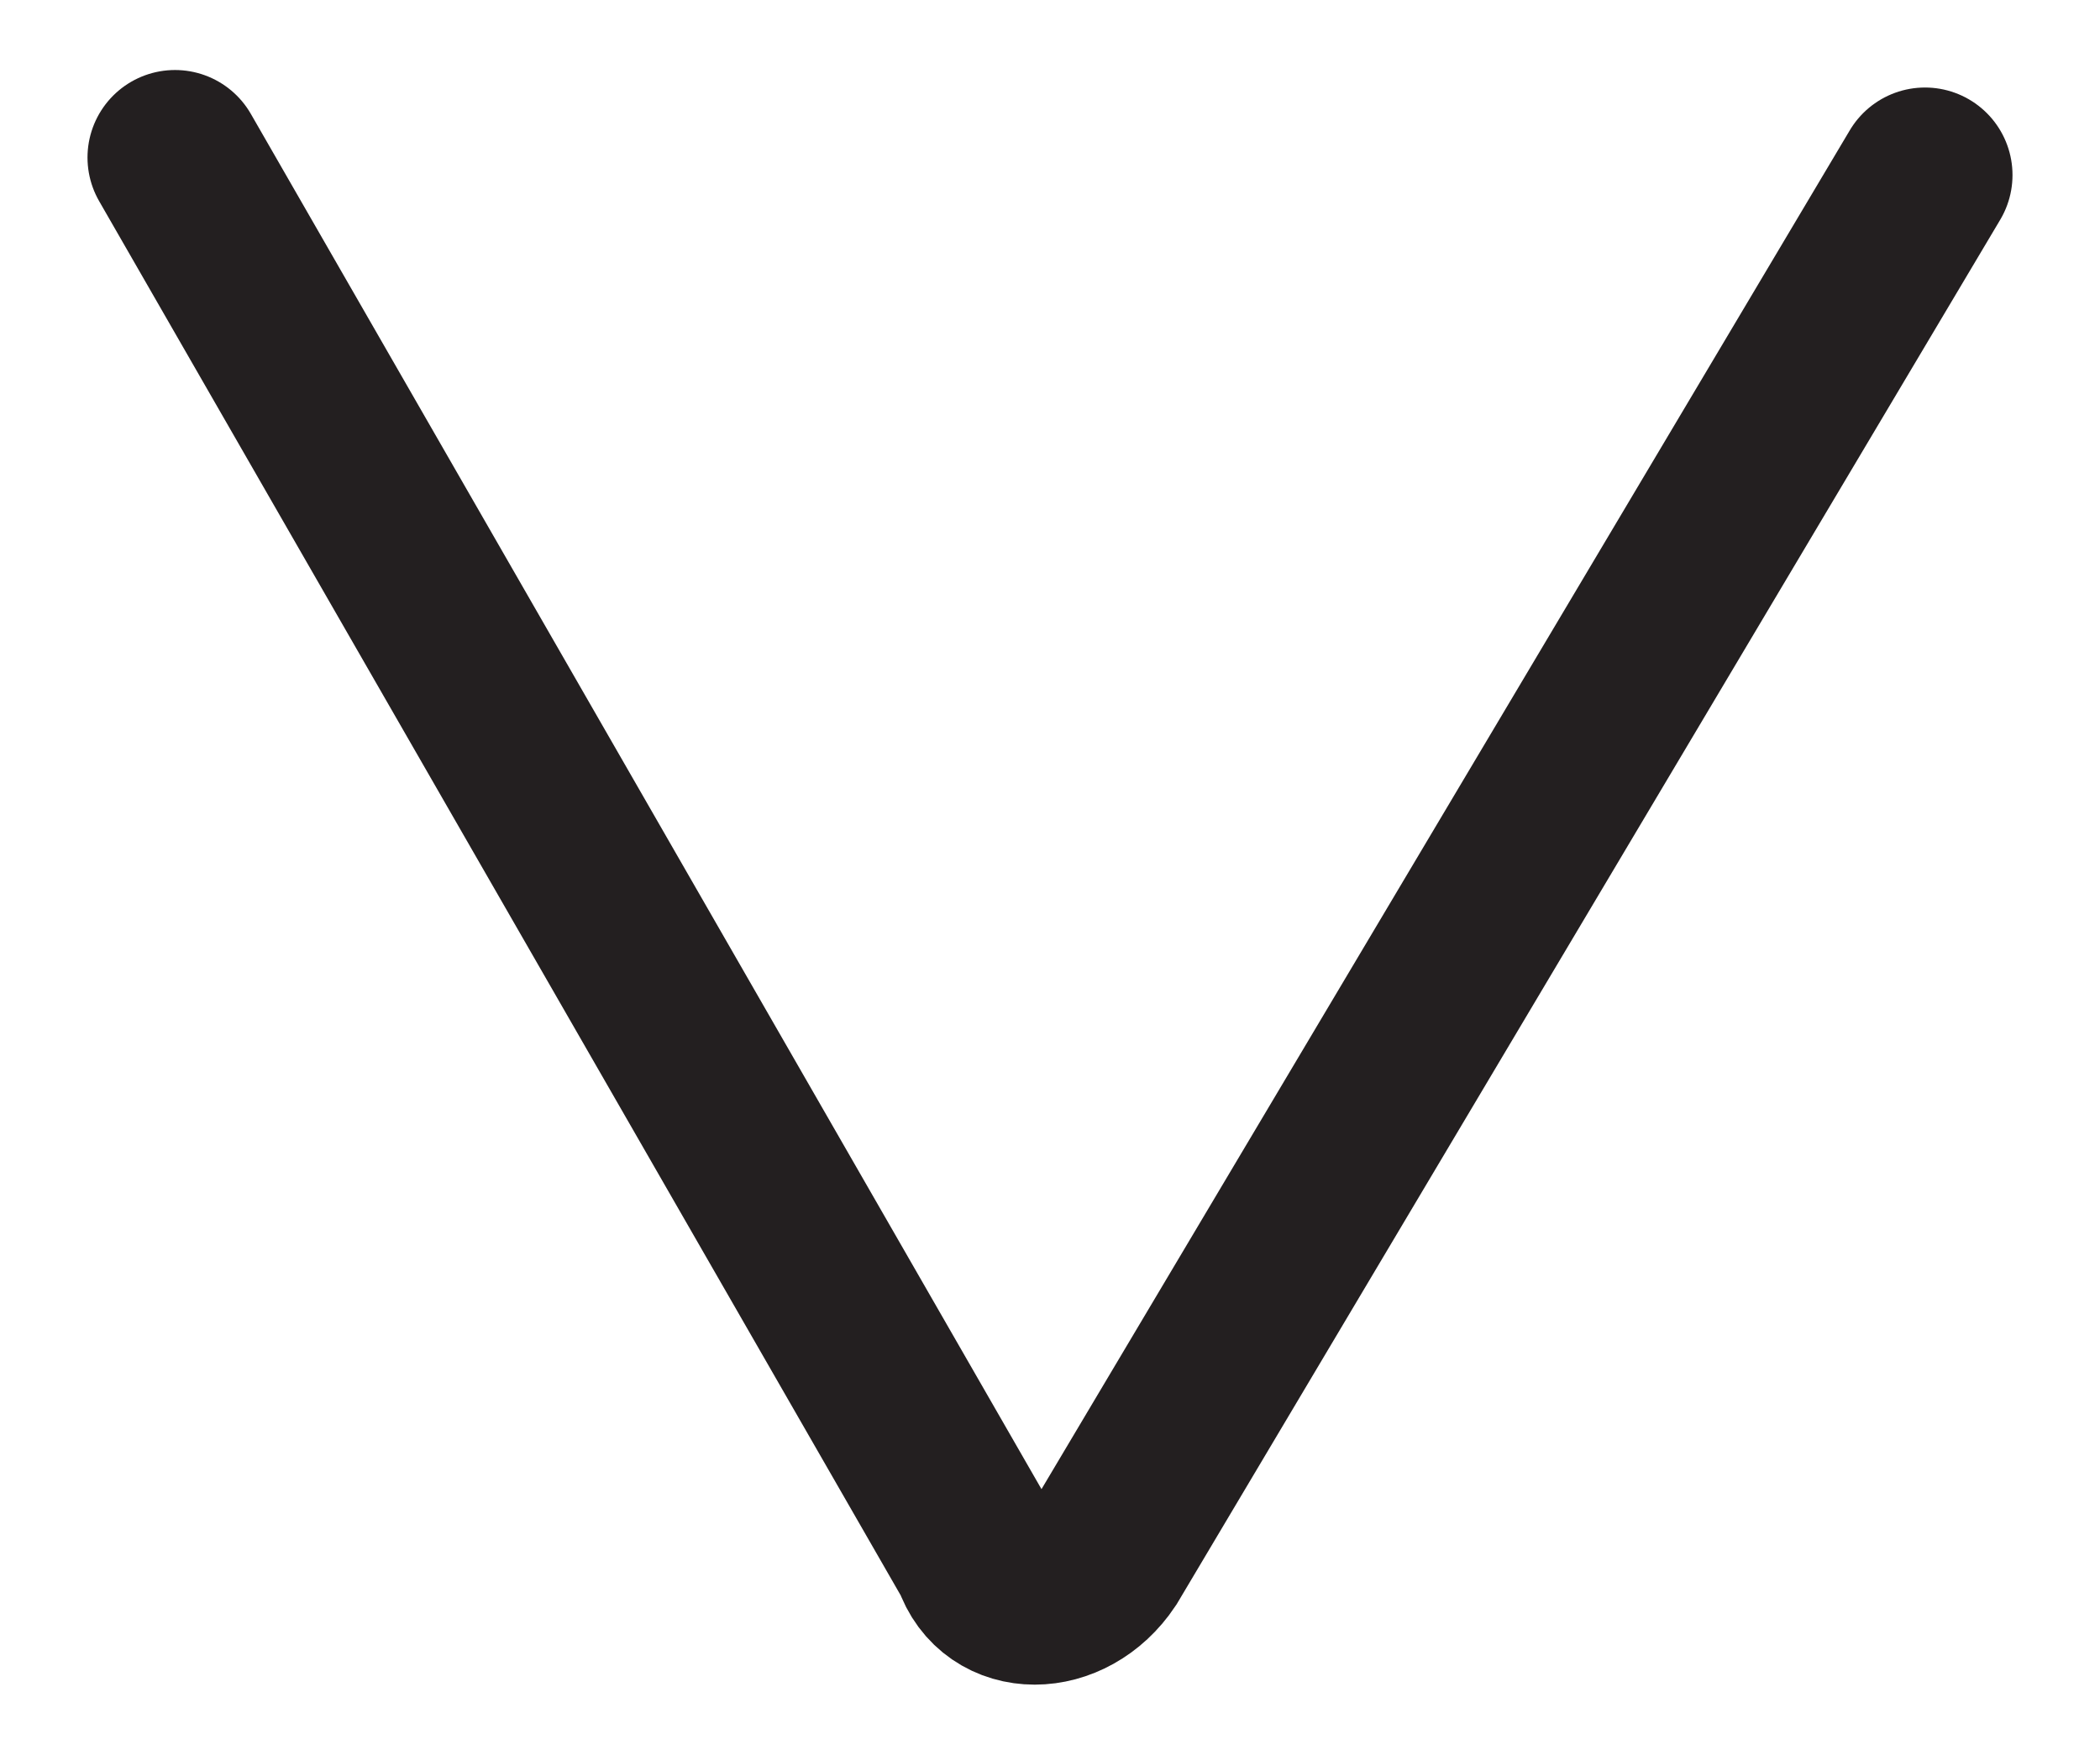
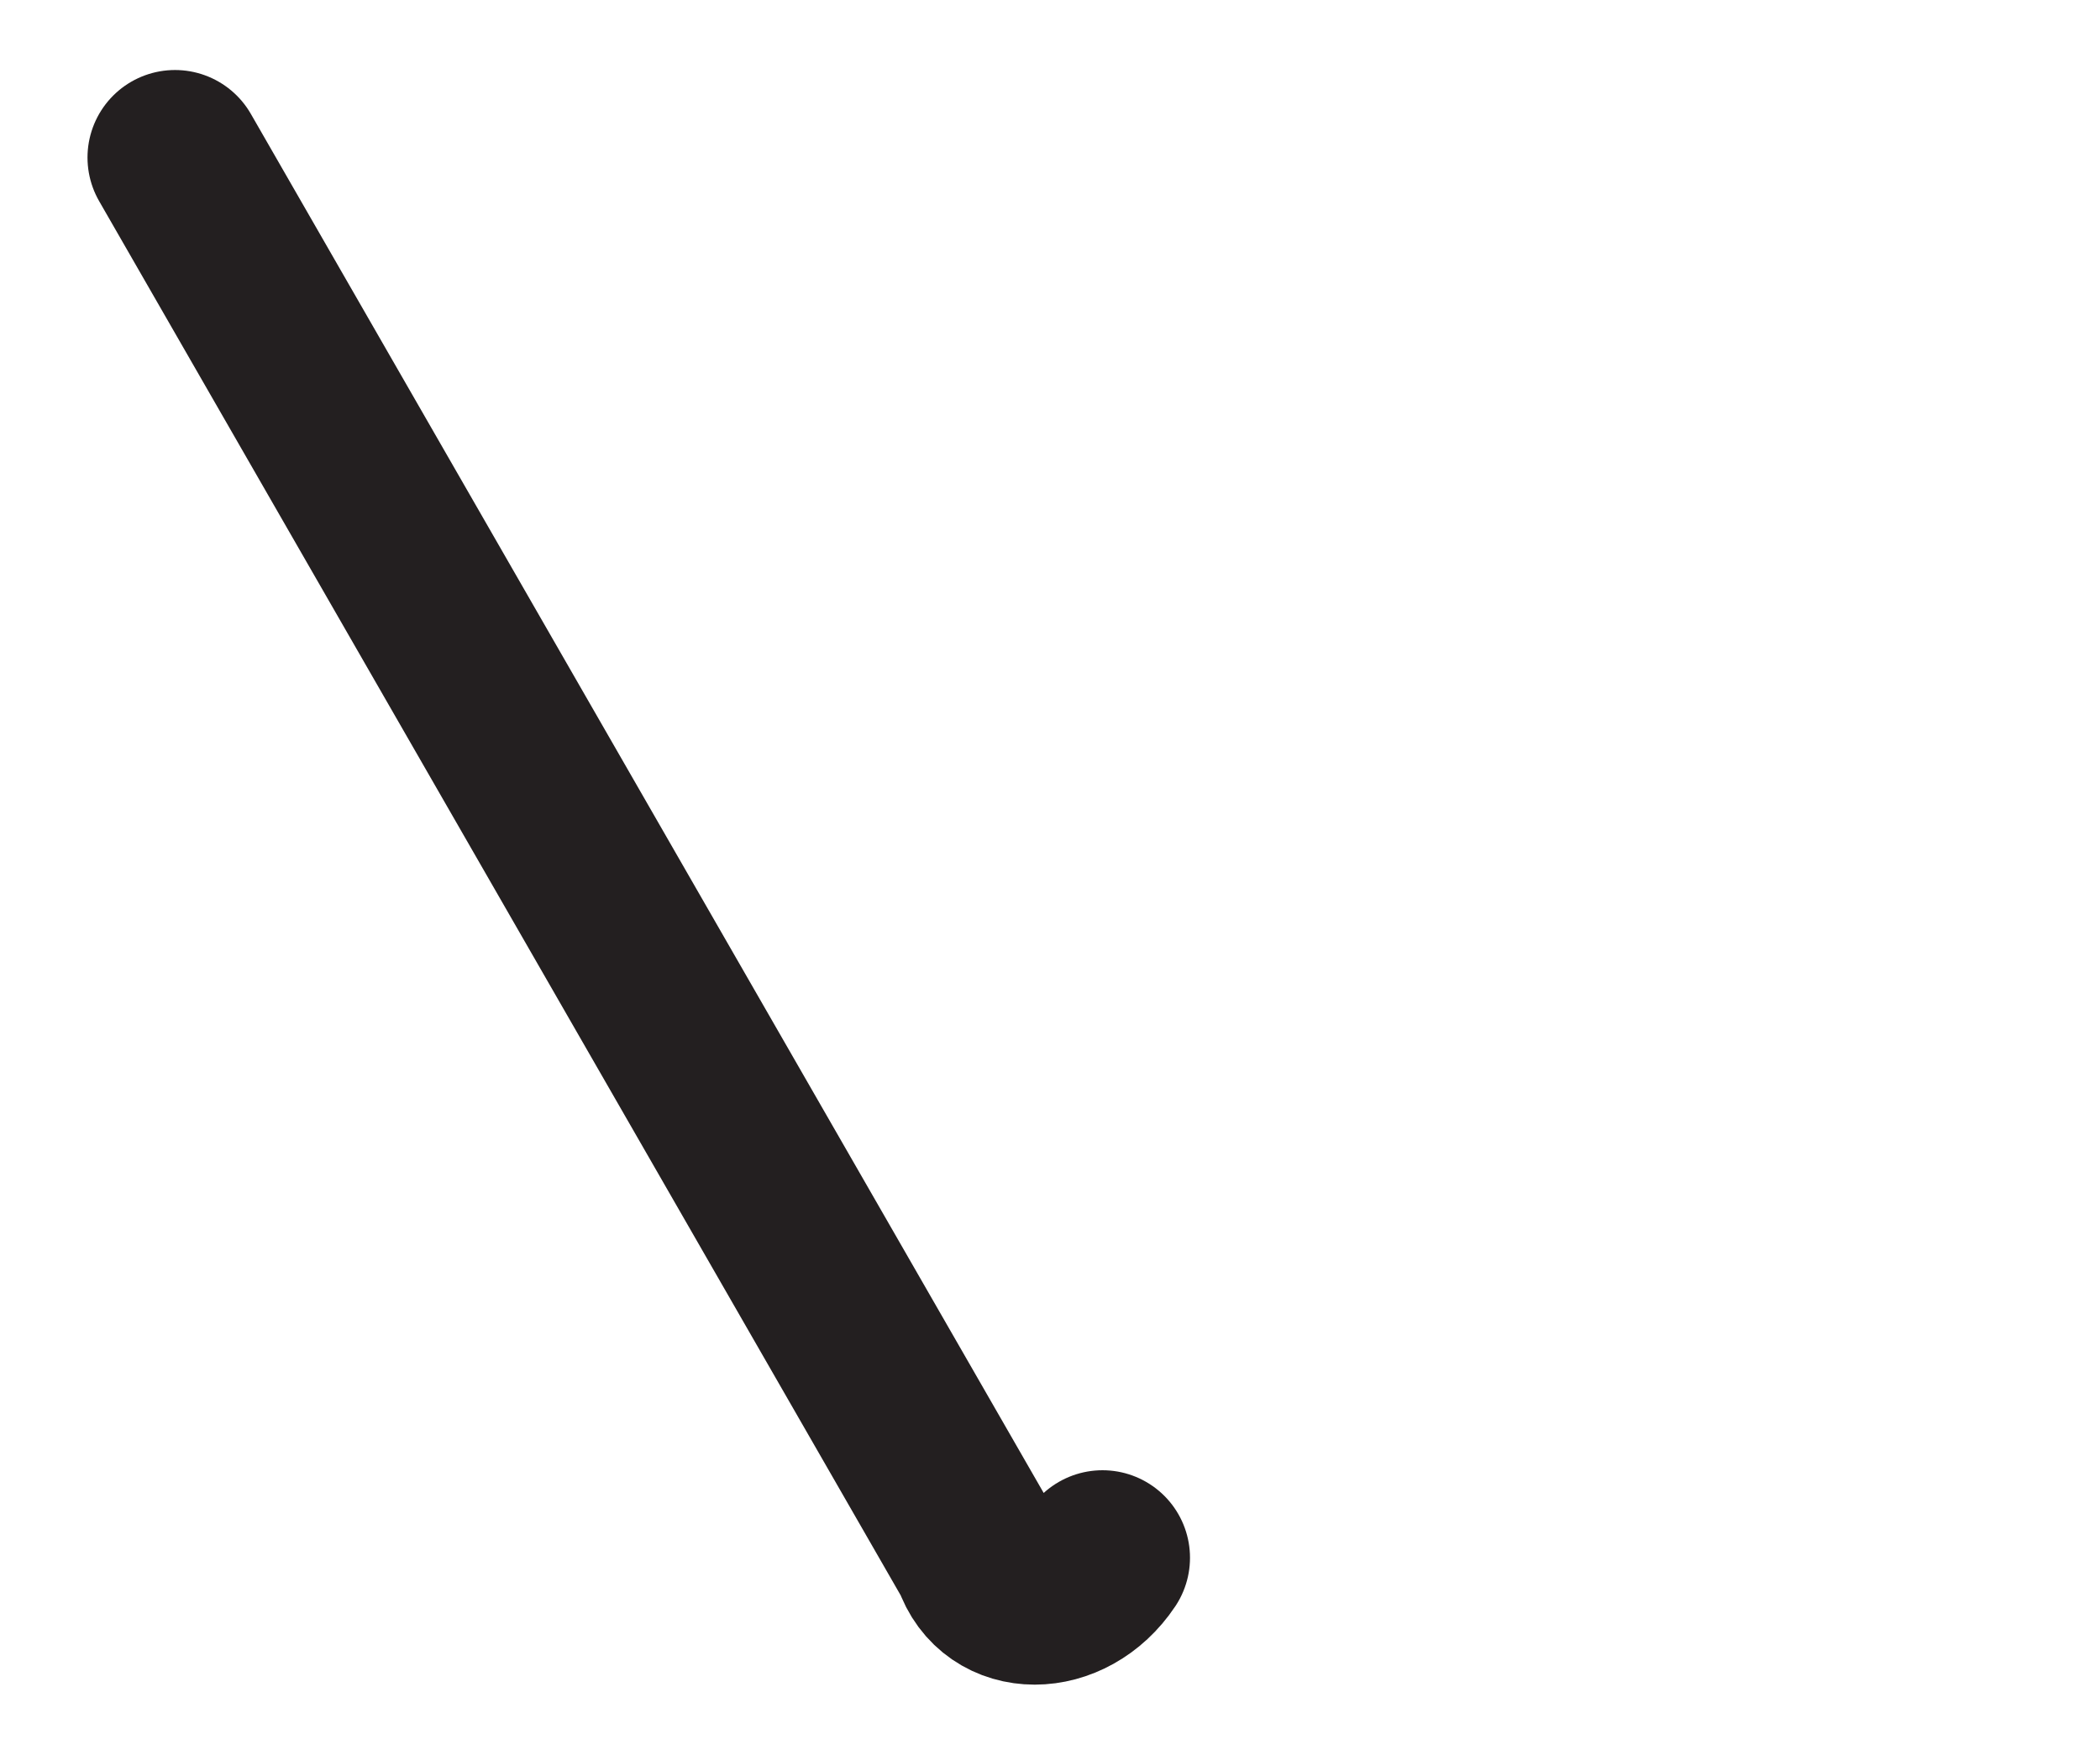
<svg xmlns="http://www.w3.org/2000/svg" version="1.1" id="Layer_1" x="0px" y="0px" viewBox="0 0 12 10" style="enable-background:new 0 0 12 10;" xml:space="preserve">
  <style type="text/css">
	.st0{fill:none;stroke:#231F20;stroke-linecap:round;stroke-miterlimit:10;}
</style>
-   <path id="XMLID_1_" class="st0" d="M1,0.9l4.6,8c0.1,0.3,0.5,0.3,0.7,0L11,1" />
+   <path id="XMLID_1_" class="st0" d="M1,0.9l4.6,8c0.1,0.3,0.5,0.3,0.7,0" />
</svg>